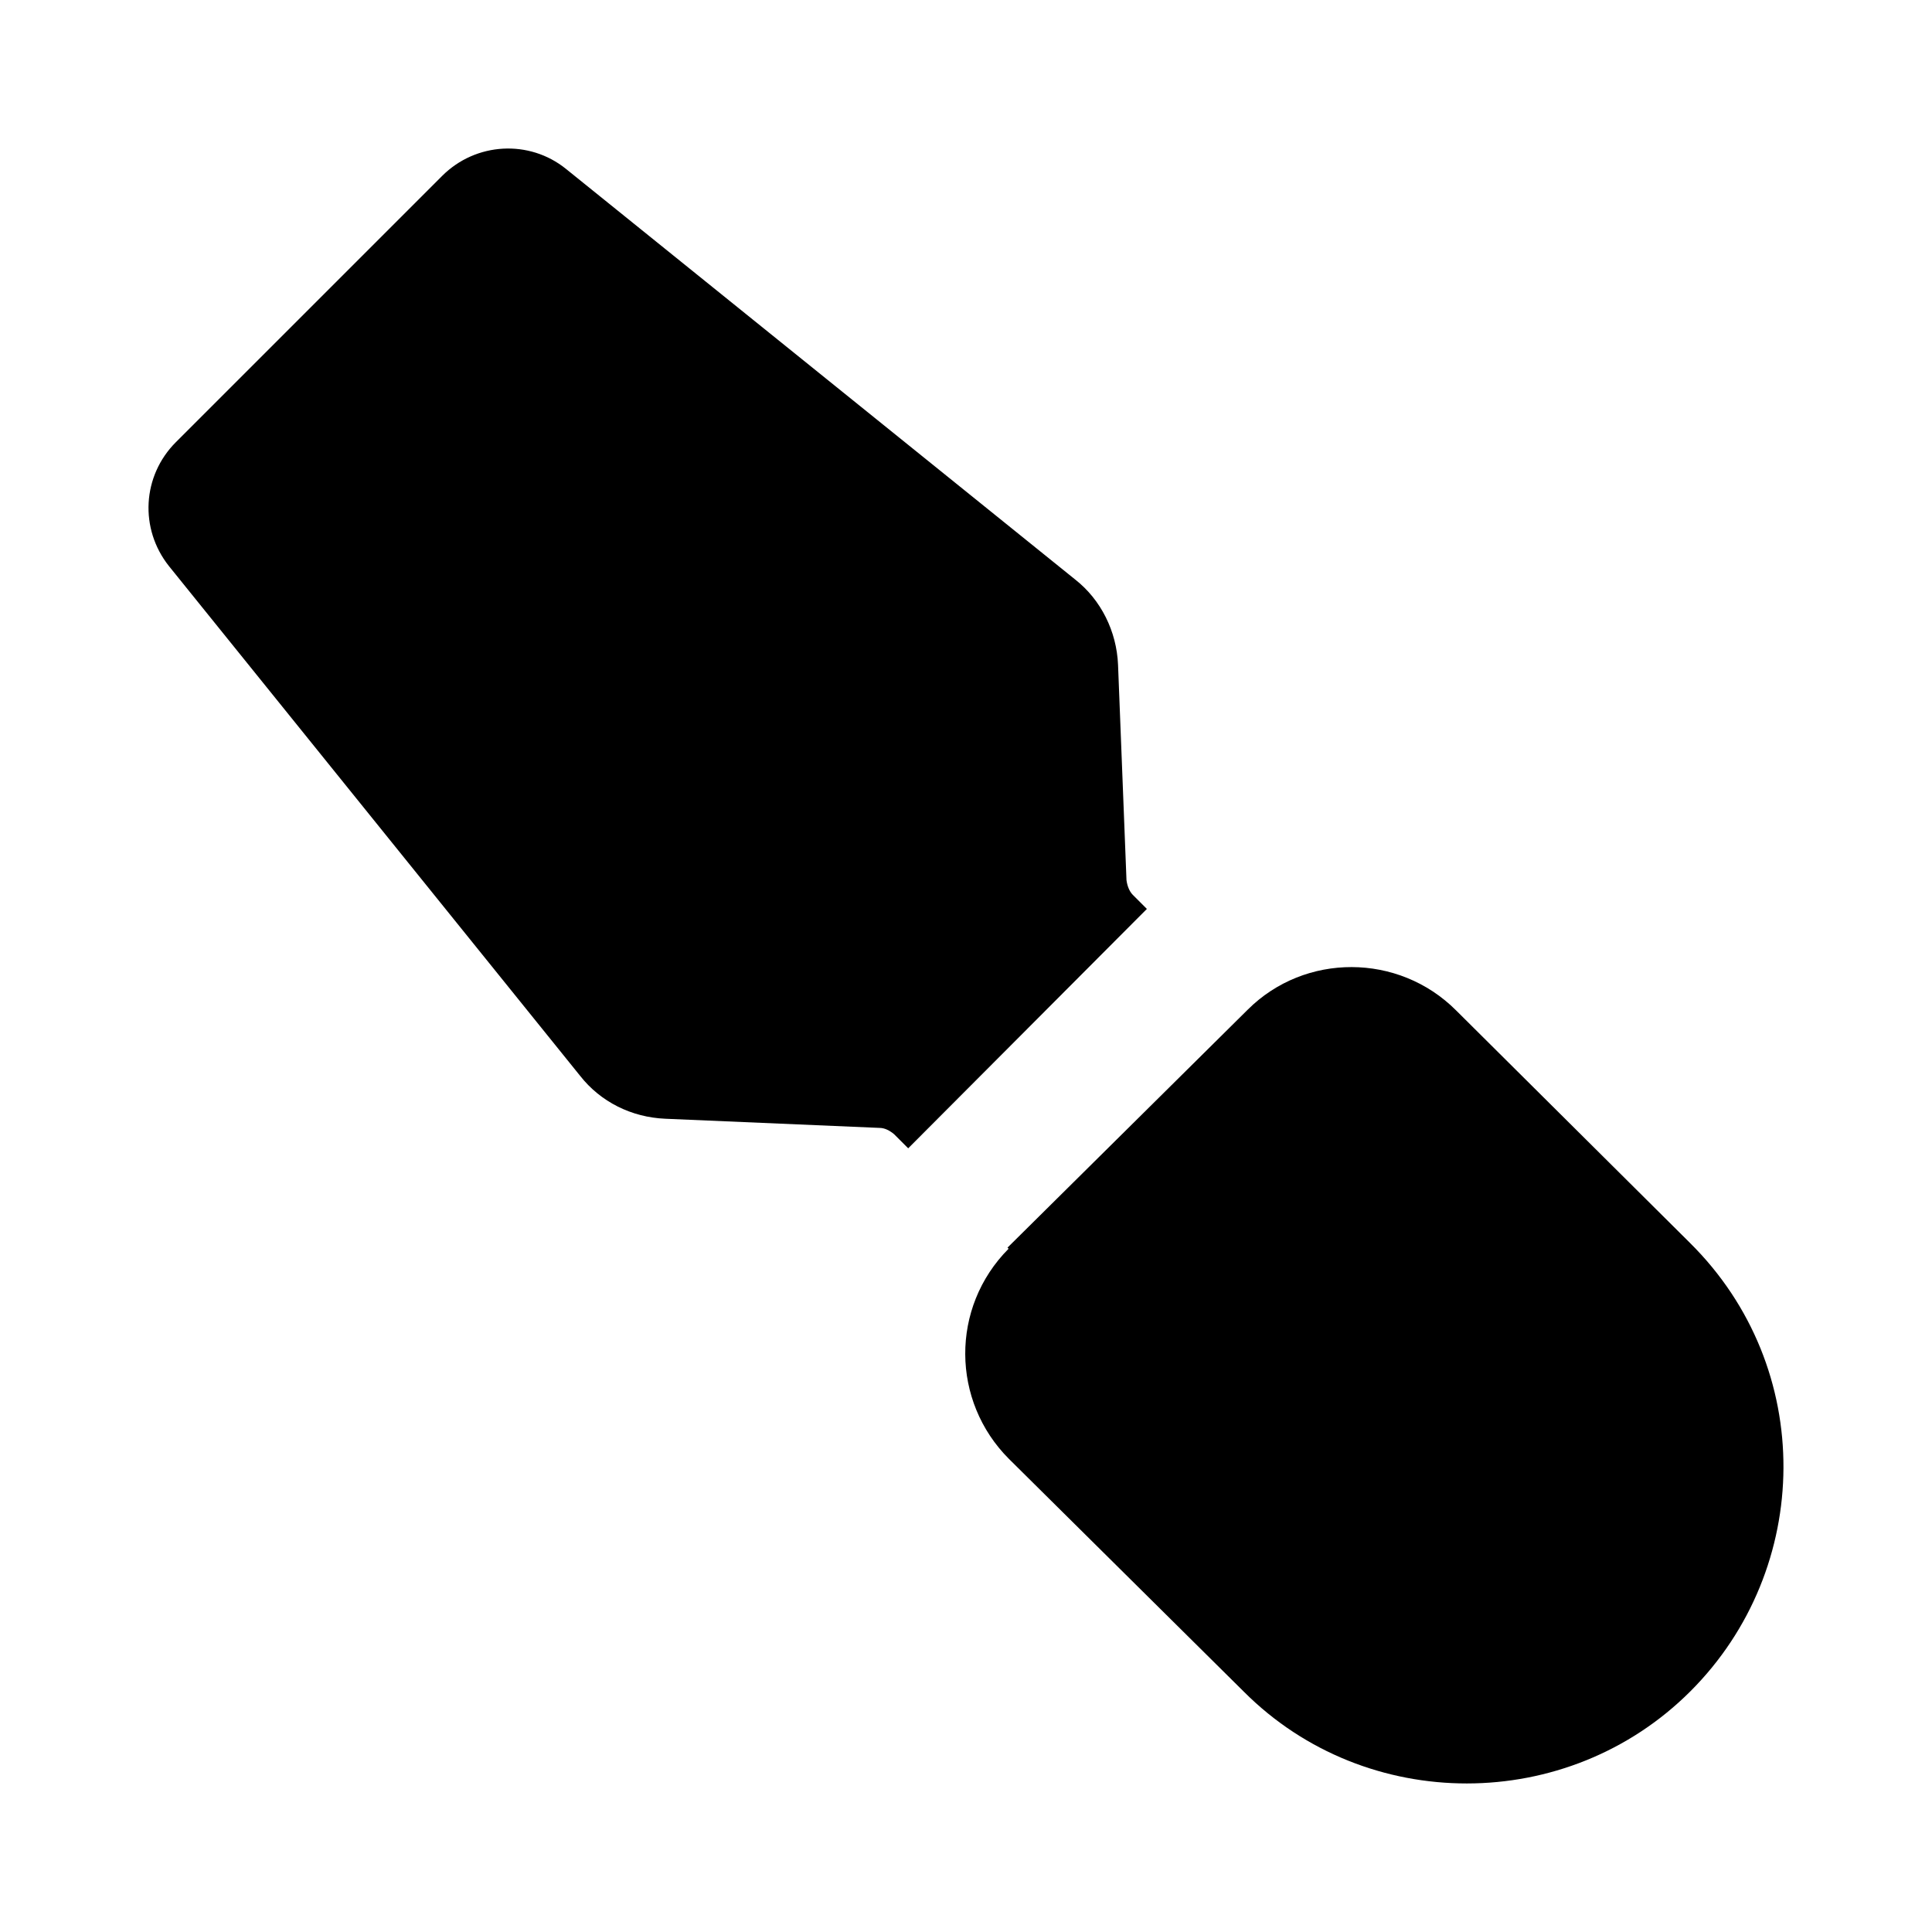
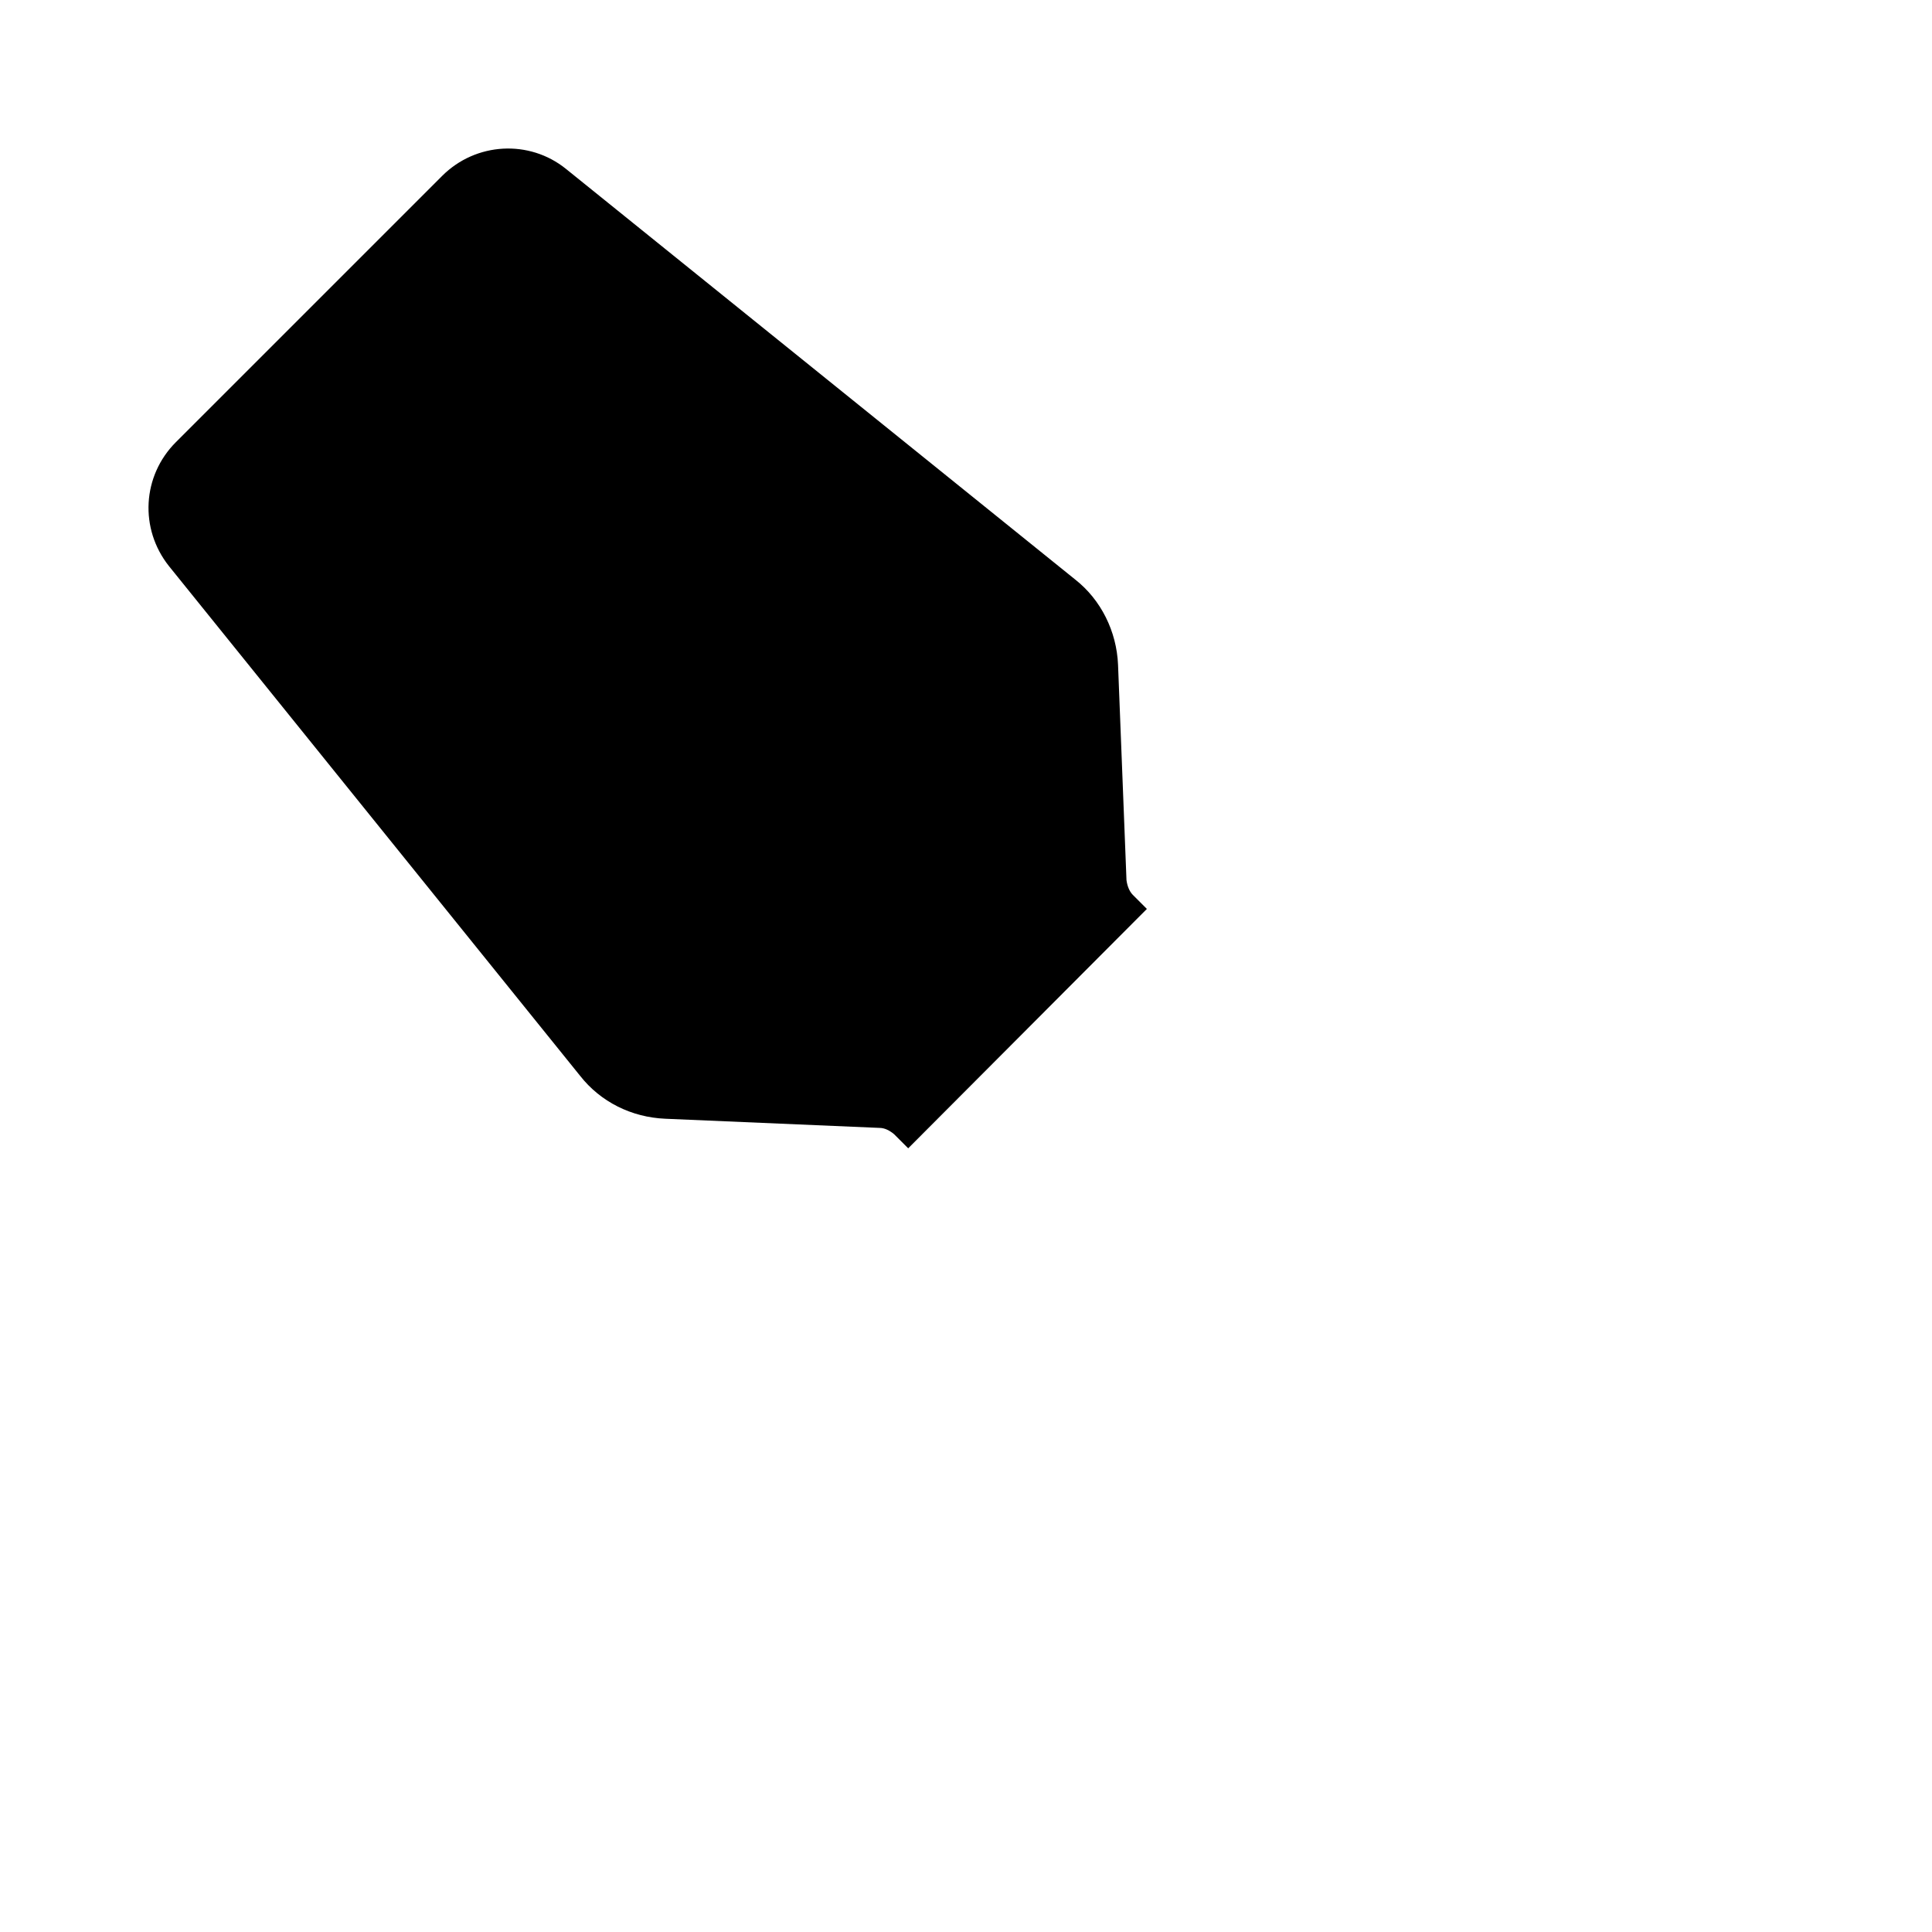
<svg xmlns="http://www.w3.org/2000/svg" fill="#000000" width="800px" height="800px" version="1.1" viewBox="144 144 512 512">
  <g>
    <path d="m444.21 381.15c-0.934-0.934-1.488-2.426-1.68-3.918l-2.238-57.098c-0.375-8.77-4.477-17.168-11.383-22.578l-134.91-108.79c-9.703-7.84-23.879-7.094-32.836 1.863l-70.539 70.535c-8.957 8.957-9.703 22.949-1.863 32.84l108.97 135.09c5.41 6.902 13.621 11.008 22.578 11.383l56.727 2.426c1.488 0 2.797 0.746 3.918 1.68l3.731 3.731 63.254-63.441z" />
-     <path d="m591.81 473.33-61.945-61.578c-15.238-15.238-40.078-15.277-55.215-0.168-40.137 39.758-65.633 65.016-63.652 63.051l0.293 0.289c-15.496 15.598-15.176 40.426 0.082 55.691l62.324 61.762c32.328 32.332 85.695 32.418 118.3-0.188 32.422-32.426 33.348-85.715-0.191-118.86z" />
  </g>
</svg>